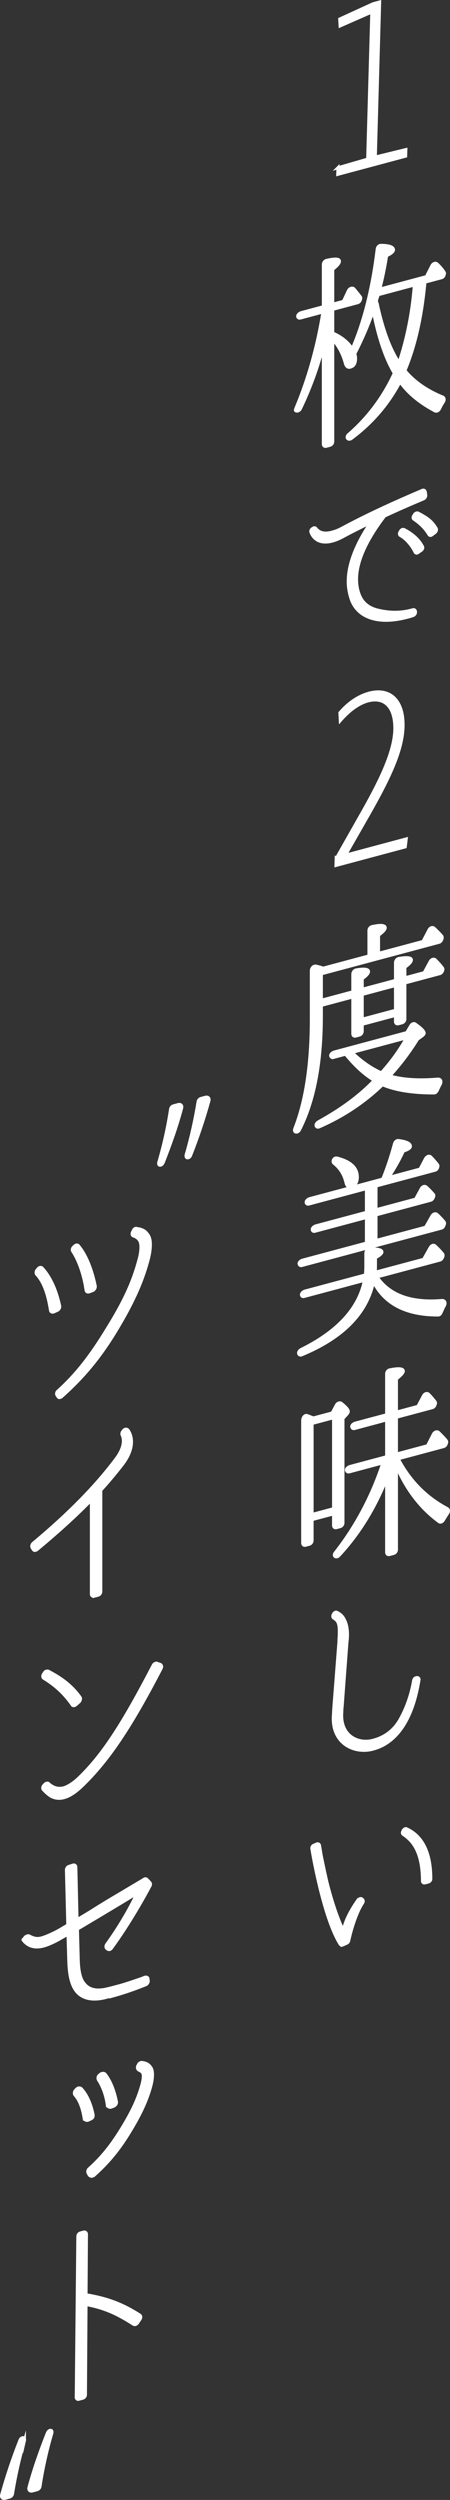
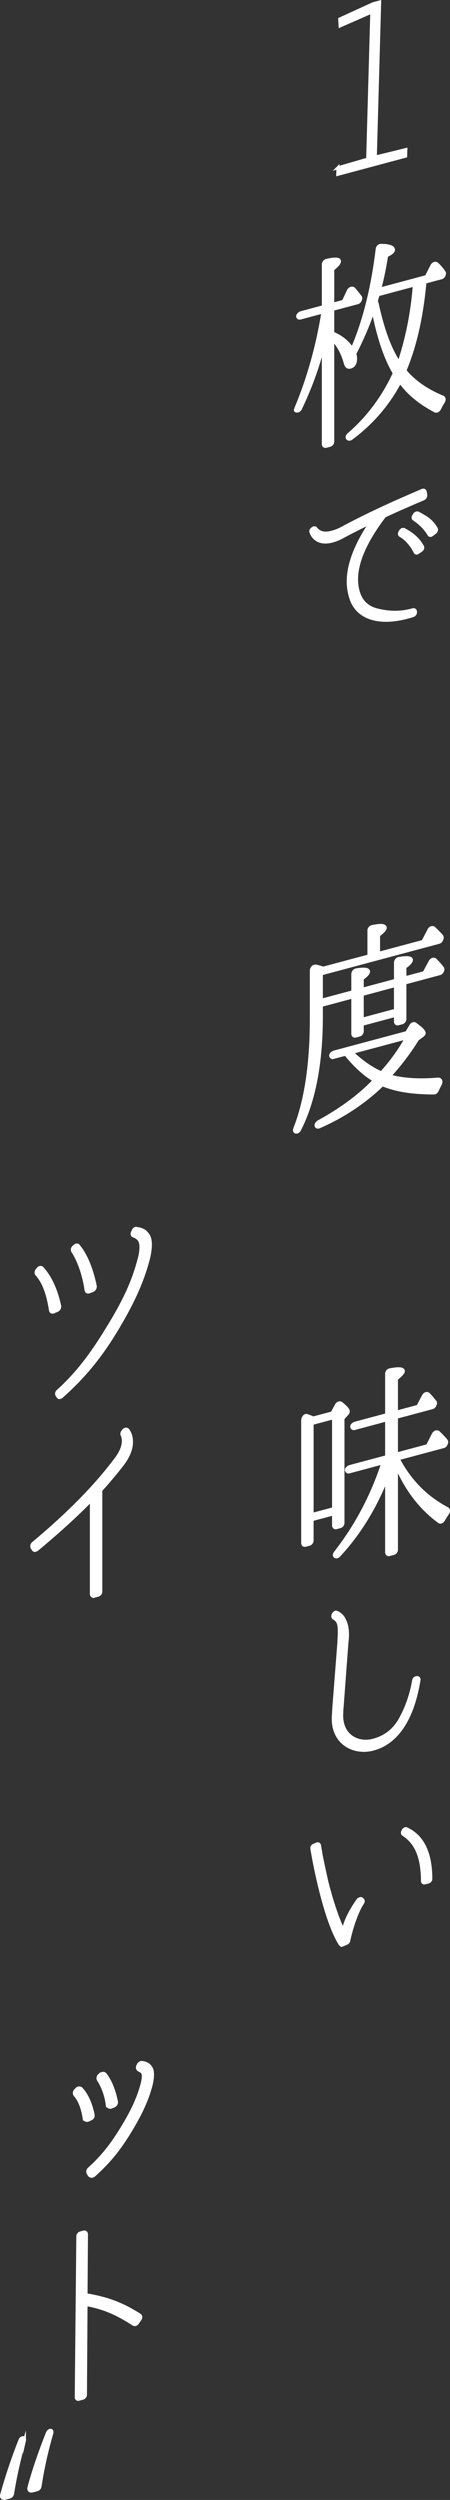
<svg xmlns="http://www.w3.org/2000/svg" height="250.368" viewBox="0 0 45.07 250.368" width="45.07">
  <rect x="0" y="0" width="45.07" height="250.368" fill="#333333" stroke="none" />
  <g fill="#fff" stroke="#fff" stroke-miterlimit="10">
    <g stroke-width=".3">
      <path d="m33.845 16.8 2.978-.866.414-14.73-3.175 1.396-.04-.694 3.354-1.536.65-.174-.434 15.531 3.058-.751-.02.665-6.804 1.823.02-.665z" />
      <path d="m44.335 39.764c.177.076.197.301.06.503s-.257.422-.354.636c-.118.239-.315.333-.473.25-1.516-.8-2.678-1.757-3.505-2.908-1.161 2.204-2.776 4.113-4.883 5.676-.158.104-.315.084-.394-.04-.06-.109 0-.271.158-.396 1.93-1.683 3.446-3.711 4.548-6.106-.886-1.489-1.595-3.566-2.107-6.236-.551 1.541-1.161 2.953-1.851 4.281.06.192.079.353.079.457 0 .499-.157.79-.532.891-.236.063-.413-.076-.493-.388-.255-.95-.669-1.733-1.26-2.387v10.212c0 .188-.118.343-.295.391l-.355.095c-.177.048-.295-.045-.295-.232v-9.858c-.532 2.16-1.319 4.284-2.284 6.312-.099.213-.335.318-.493.215-.04-.031-.02-.12.039-.261 1.242-2.974 2.147-6.19 2.698-9.624l-2.264.606c-.119.032-.217-.004-.256-.118-.059-.15.119-.364.375-.433l2.186-.586v-4.223c0-.187.138-.369.315-.416.867-.191 1.3-.183 1.3.088 0 .188-.217.454-.67.804v3.494l1.063-.285.492-1.047c.118-.261.414-.361.572-.195.236.291.453.545.63.789.059.067.059.15.02.265l-.04.114c-.06.099-.138.183-.237.209l-2.501.67v2.371c.887.387 1.536.919 1.95 1.578 1.181-2.729 2.028-6.076 2.5-9.987.02-.213.197-.386.393-.376.828.007 1.241.167 1.241.458 0 .167-.236.375-.688.58-.197 1.259-.433 2.362-.69 3.346l4.667-1.251.551-1.083c.118-.24.375-.33.532-.185.197.197.413.41.63.726l.058.088c.06.068.06.151.02.245l-.02.088c-.058.12-.138.204-.255.235l-1.655.443c-.315 3.474-.984 6.419-2.008 8.856.887 1.073 2.127 1.968 3.781 2.648zm-2.855-10.986.02-.233-3.623.971-.04.156c-.059.161-.118.322-.138.453.02.056.02.161.079.27v.041c.02.057.04.114.04.156.551 2.493 1.26 4.403 2.146 5.727.788-2.396 1.3-4.903 1.516-7.54z" />
      <path d="m37.366 61.964c-1.046-.271-1.795-.917-2.161-1.868-.208-.588-.33-1.2-.33-1.862 0-1.712.766-3.703 2.247-5.902-.958.478-1.864.922-2.735 1.395-.383.213-.749.367-1.097.46-.558.149-1.045.132-1.429-.059-.313-.156-.574-.436-.714-.821-.035-.064-.017-.143 0-.202.035-.083.104-.138.157-.171l.07-.037c.018-.023.035-.028.07-.038.07-.019.156.014.191.06.349.459.889.571 1.604.38.278-.075.591-.176.94-.362 2.596-1.395 5.122-2.551 8.136-3.836 0 0 .017-.004.035-.009.052-.014.104-.01.139.019.053.022.087.087.104.137l.053.354c0 .056-.018.134-.053.199-.035.064-.104.12-.157.152-1.567.659-2.822 1.216-3.919 1.731-1.865 2.45-2.806 4.58-2.806 6.328 0 .552.087 1.08.279 1.563.296.767.888 1.271 1.741 1.502 1.238.312 2.405.331 3.589-.005l.035-.009c.139-.038.243.045.261.188v.055c0 .074-.018.152-.07.203-.035.064-.105.12-.157.134-.174.065-.348.111-.522.158-1.359.364-2.544.424-3.501.165zm4.198-6.682c-.349-.717-.923-1.354-1.464-1.651-.104-.045-.122-.188-.052-.335l.07-.11c.035-.065.087-.116.157-.152q.017-.005.035-.01c.052-.014.104-.01.14 0 .592.301 1.393.823 1.864 1.709.035.045.035.119.017.198-.035.082-.07.129-.14.185l-.313.212c-.035.028-.07.056-.087.061-.104.028-.192-.022-.227-.104zm1.394-1.754c-.366-.602-.836-1.083-1.498-1.53-.053-.023-.07-.074-.088-.143 0-.073.018-.152.07-.203l.088-.152c.052-.07.122-.107.191-.125.052-.014.105-.01.14 0 .922.489 1.393.804 1.829 1.553.035.063.035.137.017.197-.017.078-.07.147-.122.199l-.313.23c-.035.028-.07.056-.104.065-.088.023-.175-.009-.209-.091z" />
-       <path d="m33.668 85.99 2.702-4.772c1.873-3.32 3.175-6.125 3.175-8.285 0-2.229-1.104-3.16-2.702-2.732-.828.222-1.775.839-2.761 1.967l-.04-.785c.828-.972 1.854-1.68 2.919-1.965 2.011-.539 3.411.609 3.411 3.179 0 2.388-1.282 5.164-3.451 8.974l-2.327 4.078 6.094-1.633-.099.8-6.942 1.86.02-.687z" />
      <path d="m32.186 97.529v2.642l3.15-.844v-1.768c0-.208.158-.396.355-.428.827-.139 1.221-.077 1.221.172 0 .167-.196.406-.63.709v1.061l3.328-.892v-1.768c0-.208.157-.396.354-.428.827-.139 1.24-.082 1.24.146 0 .188-.217.432-.65.735v1.061l1.93-.517.59-1.094c.118-.24.375-.329.532-.185.255.265.512.529.708.808.059.068.059.151.02.266l-.039.094c-.06.099-.139.183-.237.208l-3.505.939v3.598c0 .188-.118.343-.295.391l-.355.095c-.177.047-.295-.045-.295-.232v-.604l-3.328.892v.687c0 .188-.118.344-.295.392l-.354.095c-.176.047-.295-.046-.295-.233v-3.681l-3.15.844v1.081c0 4.721-.728 8.515-2.186 11.38-.098.192-.295.287-.433.199-.078-.042-.098-.16-.04-.321 1.103-2.812 1.654-6.476 1.654-10.988v-4.825c0-.271.236-.521.473-.46.256.057.493.118.708.206l4.588-1.229v-2.537c0-.188.138-.37.334-.402.866-.19 1.3-.141 1.3.13 0 .167-.237.417-.67.741v1.81l4.45-1.192.591-1.136c.118-.24.354-.324.512-.2.315.291.571.555.788.809.04.093.059.192 0 .291l-.04.114c-.06.1-.138.183-.236.209l-11.796 3.16zm1.182 8.378c-.098.026-.197-.01-.237-.124-.079-.145.119-.365.394-.438l7.207-1.931.414-.693c.118-.199.334-.277.472-.147.571.408.867.703.867.891 0 .083-.078.187-.217.287l-.453.329c-.768 1.246-1.673 2.466-2.776 3.677 1.28.364 2.875.477 4.804.314.315-.023.414.263.217.586-.098.172-.177.359-.255.526-.08.167-.197.282-.335.277-2.186.004-3.899-.286-5.159-.822-1.792 1.728-3.879 3.14-6.34 4.216-.119.053-.237.042-.295-.066-.079-.145.039-.343.255-.463 2.285-1.257 4.116-2.622 5.553-4.129-.925-.542-1.89-1.407-2.875-2.619l-1.24.332zm1.89-.506c.945.911 1.91 1.588 2.934 2.042 1.064-1.18 1.891-2.357 2.521-3.503l-5.454 1.461zm1.023-5.807v2.475l3.328-.892v-2.475z" />
-       <path d="m42.425 126.116.65-1.152c.138-.245.335-.318.493-.194.295.274.552.539.768.814.04.072.06.17.02.265l-.059.14c-.06.1-.139.183-.237.208l-6.301 1.688c1.26 1.826 3.426 2.618 6.499 2.356.295-.017.413.243.236.541-.118.218-.216.453-.315.667-.059.161-.196.261-.315.25-3.19.002-5.336-1.107-6.458-3.323-.669 3.174-3.071 5.606-7.207 7.318-.118.052-.237 0-.276-.092-.079-.146.059-.369.276-.469 3.643-1.808 5.749-4.12 6.301-6.909l-6.045 1.62c-.118.031-.216-.004-.255-.118-.06-.151.118-.365.374-.434l6.025-1.614c.02-.296.04-.572.04-.801v-1.373c0-.229.197-.427.415-.422.806-.03 1.201.094 1.201.302 0 .146-.217.35-.65.569v.666c0 .166 0 .437-.02.795l4.844-1.298zm-4.096-8.032c.434-1.053.827-2.239 1.182-3.541.059-.203.236-.354.413-.318.788.101 1.182.286 1.182.577 0 .167-.237.334-.709.481-.394.875-.906 1.761-1.477 2.642l3.151-.844.531-1.017c.138-.245.375-.349.532-.205.217.213.433.467.67.757.058.067.078.166.039.26l-.02.088c-.059.119-.138.203-.255.235l-5.907 1.583v2.371l3.958-1.06.571-1.048c.118-.218.335-.297.493-.173.255.222.473.456.708.725.079.062.079.187.02.307l-.04.093c-.059.099-.138.182-.236.208l-5.474 1.467v2.559l4.962-1.329.63-1.104c.138-.245.375-.309.532-.164.256.244.492.492.688.73.06.067.06.151.04.239l-.059.141c-.039.134-.138.223-.236.25l-14 3.751c-.118.032-.217-.025-.256-.139-.059-.15.119-.344.375-.412l6.36-1.704v-2.559l-5.16 1.383c-.118.031-.216-.005-.256-.118-.059-.151.118-.365.375-.434l5.041-1.351v-2.371l-5.77 1.546c-.118.032-.216-.004-.256-.119-.059-.15.118-.363.375-.432l7.285-1.952zm-4.568-2.104c1.359.343 2.029.975 2.029 1.911 0 .521-.217.848-.65.964-.236.063-.414-.076-.492-.43-.177-.763-.552-1.412-1.202-1.924-.098-.077-.118-.217-.039-.364.058-.119.196-.198.354-.157z" />
      <path d="m31.398 142.004 1.872-.501.413-.777c.118-.218.354-.303.512-.178.473.373.688.647.688.793 0 .083-.039.177-.138.286l-.394.438v10.44c0 .188-.119.344-.296.392l-.354.095c-.177.048-.295-.046-.295-.233v-1.144l-2.147.575v2.08c0 .187-.118.343-.295.391l-.354.095c-.177.047-.295-.046-.295-.232v-12.25c0-.312.217-.579.434-.512.118.051.275.092.413.16l.236.083zm2.009-.019-2.147.575v9.109l2.147-.575zm6.301 13.203c0 .188-.119.344-.296.391l-.394.105c-.177.047-.295-.045-.295-.232v-7.362c-1.202 3.004-2.796 5.575-4.786 7.709-.138.14-.315.167-.413.048-.079-.083-.04-.239.078-.375 2.048-2.628 3.643-5.614 4.746-8.967l-3.387.908c-.118.032-.217-.025-.256-.139-.059-.151.119-.345.375-.413l3.643-.976v-3.681l-3.23.866c-.118.031-.216-.025-.256-.14-.059-.151.118-.344.375-.413l3.111-.833v-4.097c0-.188.138-.37.334-.402.906-.18 1.339-.129 1.339.141 0 .146-.236.417-.689.767v3.327l2.146-.575.552-1.042c.118-.239.374-.33.531-.164.197.197.395.436.63.726.059.088.079.187.02.286l-.04.115c-.059.099-.138.183-.236.208l-3.604.965v3.681l3.111-.833.571-1.131c.138-.266.394-.334.552-.188.315.31.57.574.748.797.059.088.078.187.02.286l-.04.115c-.059.099-.138.183-.236.208l-4.548 1.219c1.161 2.226 2.815 3.883 4.902 4.988.157.083.177.285.04.489-.138.203-.256.401-.394.625-.119.219-.315.314-.453.205-1.812-1.323-3.23-3.148-4.273-5.531v8.319z" />
      <path d="m37.401 175.163c-.053.015-.088.024-.14.038-1.899.453-4.094-.688-3.867-3.454.017-.207.017-.41.035-.636l.505-6.521c.018-.17.018-.317.018-.465l.017-.188c.053-1.247-.035-1.592-.558-1.894-.086-.068-.104-.192-.052-.317l.035-.065c.035-.083.086-.134.156-.171.017-.005.035-.027.052-.032.053-.014.104-.01.139.017.332.151.593.395.749.738.209.385.314.892.314 1.499 0 .239-.018.483-.053.731l-.487 6.534c-.035.194-.017.373-.035.543-.156 2.269 1.551 3.136 3.049 2.79.053-.014.088-.023.123-.033 1.132-.303 2.002-.959 2.595-1.946.384-.655 1.098-2.061 1.429-4.026.017-.133.122-.253.244-.286q.018-.005.035-.009l.053.003c.07-.019.122.004.156.051.052.041.07.11.052.188-.296 1.809-.766 3.241-1.446 4.381-.784 1.314-1.846 2.188-3.101 2.524l-.017.004z" />
      <path d="m34.265 194.771c-.087.023-.157.006-.208-.073-.715-1.151-1.411-3.118-2.073-5.866-.401-1.678-.663-3.135-.749-3.682-.018-.069 0-.147.035-.211.034-.065.087-.116.157-.135l.296-.134s.017-.005.035-.01c.122-.032.208.036.243.137.035.212.088.528.157.953.123.629.331 1.622.575 2.697.348 1.398.941 3.41 1.638 4.861.052-.16.087-.317.14-.479.296-.962.906-1.935 1.376-2.596.052-.014.104-.065.173-.083.07-.019.14-.02.175.027l.069.054c.087.069.105.211.017.345-.801 1.209-1.306 3.405-1.323 3.483-.018.041-.035.175-.07.312-.018.097-.105.194-.191.236l-.418.185c-.018.004-.035.009-.053.014v-.037zm8.292-6.196c-.122.032-.244-.045-.244-.193-.018-2.37-.61-3.811-1.917-4.658-.105-.063-.122-.206-.052-.317l.035-.083c.035-.065.104-.139.157-.153.017-.004.035-.027.052-.031.053-.015.104-.011.14.017 1.603.73 2.421 2.424 2.421 5 0 .074-.017.152-.07.203-.052.069-.104.102-.174.12l-.349.094z" />
-       <path d="m15.914 116.366c.501-1.721.897-3.499 1.169-5.287.021-.153.146-.293.292-.332l.48-.129c.25-.066.417.101.334.377-.48 1.8-1.127 3.624-1.836 5.423-.084.192-.209.289-.334.279-.125-.008-.167-.146-.105-.331zm2.734-.732c.501-1.721.898-3.5 1.189-5.292.021-.154.146-.293.292-.333l.459-.123c.25-.066.417.101.333.377-.5 1.806-1.106 3.618-1.815 5.417-.062.187-.208.289-.334.28-.125-.008-.167-.146-.125-.326z" />
      <path d="m5.057 131.229c-.275-1.736-.708-2.868-1.398-3.619-.08-.104-.06-.296.059-.432l.118-.136c.039-.052.118-.094.177-.11l.02-.005c.078 0 .156.021.196.072.808.886 1.398 2.163 1.753 3.814 0 .084 0 .167-.059.245-.04.073-.099.13-.177.172l-.375.163q-.02.005-.04.011c-.138.037-.256-.035-.275-.175zm.905 8.742c-.078 0-.138-.046-.157-.103l-.098-.14c-.08-.125-.04-.323.098-.422 1.792-1.624 3.229-3.424 4.962-6.28 1.654-2.668 2.559-4.637 3.131-6.787.158-.541.217-.973.217-1.327 0-.374-.059-.608-.237-.81-.118-.135-.275-.239-.512-.321-.138-.046-.177-.223-.098-.368l.079-.167c.04-.115.139-.204.237-.23.04-.01.078 0 .098.016.334.035.729.136.984.443.256.285.395.559.395 1.183 0 .458-.079.979-.256 1.629-.61 2.243-1.595 4.379-3.289 7.162-1.575 2.564-3.17 4.489-5.336 6.421-.04.032-.099.068-.138.079-.02.005-.059.016-.079.021zm2.658-10.757c-.255-1.804-.866-3.199-1.338-3.905-.079-.125-.04-.302.078-.417l.139-.12c.039-.053.079-.063.138-.079.079-.021.177-.005.216.067.748.882 1.339 2.323 1.693 4.06 0 .083-.019.171-.058.244-.04.073-.118.136-.178.173l-.375.142c-.02.005-.039.01-.039.01-.138.037-.256-.035-.276-.175z" />
      <path d="m9.447 159.857c-.157.042-.295-.045-.295-.212v-9.421c-1.478 1.519-3.21 3.106-5.454 4.977-.04.031-.08.042-.139.058-.019.005-.039.01-.079.021-.059-.004-.118-.051-.157-.103l-.118-.197c-.059-.13-.02-.308.118-.427 3.485-2.91 6.203-5.655 8.29-8.44.709-.938.906-1.803.611-2.41-.04-.093-.02-.243.078-.353l.079-.105c.04-.051.119-.094.177-.109q.02-.006.04-.011c.079 0 .138.025.197.072.255.327.375.752.375 1.21 0 .687-.296 1.452-.887 2.233-.67.866-1.378 1.722-2.206 2.63.02.036.02.078.02.119v10.004c0 .167-.118.322-.275.365l-.375.1z" />
-       <path d="m5.096 179.889c-.295-.191-.552-.435-.748-.652-.06-.046-.079-.125-.06-.213 0-.083.04-.156.098-.213l.099-.111c.059-.057.118-.094.177-.11.078-.021.157-.021.196.031.315.29.827.61 1.536.421.315-.085.906-.41 1.477-.958 2.343-2.251 4.313-5.211 7.483-11.323.058-.1.138-.162.236-.188.059-.016.099-.027.138.004l.334.118c.06.026.098.078.118.156s0 .166-.039.239c-3.092 5.966-5.337 9.292-7.956 11.803-.669.638-1.24.998-1.792 1.146-.571.152-1.023.003-1.299-.151zm2.126-9.159c-.788-1.12-1.653-1.928-2.835-2.651-.118-.072-.138-.254-.039-.406l.098-.15c.04-.073.118-.136.217-.163.059-.016.098-.006.157 0 1.024.536 2.225 1.254 3.21 2.634.04.072.04.155.02.224-.02.088-.059.161-.118.219l-.335.298c-.04.031-.098.067-.138.078-.099.026-.197.012-.237-.082z" />
-       <path d="m2.3 194.284c0-.042.02-.068.04-.073.02-.006.04.01.04.052 0 .021-.02.046-.04.052-.02.005-.04-.01-.04-.031zm8.783 5.633c-.177.047-.354.095-.532.143-1.3.326-2.323.102-2.914-.655-.492-.638-.709-1.619-.749-3.043l-.078-2.663c-.433.263-.768.436-1.004.582-.571.298-1.023.502-1.438.613-.453.122-.846.124-1.181.025-.275-.071-.512-.236-.729-.449-.059-.046-.079-.124-.059-.212 0-.084.04-.157.098-.234l.099-.089c.059-.016.098-.047.158-.063.078-.021.138-.016.176.016.395.207.729.325 1.222.193.335-.09.768-.268 1.418-.588.275-.136.688-.393 1.22-.702l-.138-5.516c0-.083.02-.15.079-.229.04-.073.119-.115.197-.136l.395-.126c.158-.042.275.05.275.217l.118 5.251c.414-.236.886-.528 1.378-.827.512-.325 1.103-.691 1.713-1.062 1.143-.68 2.422-1.439 3.625-2.157.019-.025.039-.031.078-.041.078-.021.157-.001.217.066l.295.315c.059.068.078.209 0 .333-.434.823-1.989 3.674-3.84 6.208-.059.078-.118.135-.197.156-.078.021-.138-.004-.196-.03l-.099-.077c-.039-.032-.079-.104-.079-.188 0-.062.02-.15.079-.229 1.142-1.575 2.225-3.384 3.033-5.097-.413.234-.925.56-1.496.899l-.06.037c-1.359.822-3.072 1.843-4.411 2.638l.078 2.932c.02 1.201.197 2.068.591 2.524.473.602 1.181.766 2.166.564.453-.101.866-.212 1.28-.323.708-.19 1.418-.442 2.324-.748l.315-.125.02-.006c.138-.037.295.024.295.17l.02.183c.02.14-.08.312-.217.391-.492.194-1.791.729-3.544 1.199v-.041z" />
    </g>
    <path d="m8.571 212.081c-.176-1.079-.478-1.821-.938-2.353-.063-.067-.048-.188.032-.277l.111-.114c.031-.042.063-.066.111-.08l.016-.004c.063 0 .111.004.143.046.525.581.906 1.42 1.129 2.503.016.046 0 .117-.015.172-.032.042-.08.088-.127.1l-.254.119s-.016.005-.032.009c-.079.021-.158-.025-.174-.121zm.604 5.718c-.063 0-.095-.025-.126-.066l-.08-.146c-.063-.084-.031-.21.064-.286 1.257-1.126 2.21-2.306 3.276-4.037 1.081-1.768 1.669-3.051 2.052-4.447.095-.361.142-.643.142-.878s-.047-.391-.158-.512c-.08-.096-.191-.15-.334-.23-.096-.024-.127-.134-.08-.23l.064-.118c.032-.076.095-.126.159-.143.016-.004.048-.013.064 0 .223.024.477.091.652.296.175.188.254.368.254.771 0 .303-.048.651-.159 1.085-.397 1.467-1.05 2.868-2.163 4.678-1.034 1.688-2.066 2.939-3.482 4.209-.032.025-.063.033-.095.042-.016.004-.048.013-.048.013zm1.718-7.028c-.19-1.411-.747-2.304-.906-2.546-.047-.088-.031-.211.064-.286l.111-.097c.031-.025.063-.034.095-.042.063-.017.127-.018.159.024.477.595.875 1.547 1.098 2.68.016.046 0 .102-.032.16-.032.059-.08.088-.127.118l-.239.098q-.016.004-.031.008c-.096.026-.175-.021-.191-.117z" stroke-width=".6" />
    <g stroke-width=".3">
      <path d="m7.892 240.288c-.06.016-.138.017-.177-.035-.06-.047-.098-.099-.079-.188l.158-16.077c0-.083.02-.171.078-.229.04-.073.118-.115.197-.136l.315-.084c.158-.042.275.071.275.217l-.04 6.062c2.147.361 3.604.906 5.376 2.033.06.047.099.099.099.182.02.078-.02.151-.06.224l-.256.38c-.059.079-.139.142-.217.163-.06.016-.118.011-.177-.015-1.772-1.147-3.033-1.662-4.766-1.989l-.059 9.021c0 .083-.02.172-.079.229-.059.078-.118.114-.197.136l-.393.105z" />
      <path d="m2.446 244.455c-.501 1.721-.898 3.5-1.19 5.293-.021.154-.145.293-.292.332l-.459.123c-.25.067-.417-.101-.333-.376.5-1.806 1.106-3.619 1.815-5.417.062-.187.208-.289.334-.28.125.008.167.146.125.326zm2.734-.732c-.501 1.721-.897 3.499-1.169 5.287-.021.154-.146.293-.292.332l-.48.129c-.25.066-.417-.101-.334-.376.48-1.8 1.127-3.625 1.836-5.423.084-.192.209-.29.334-.28.125.008.167.146.105.331z" />
    </g>
  </g>
</svg>